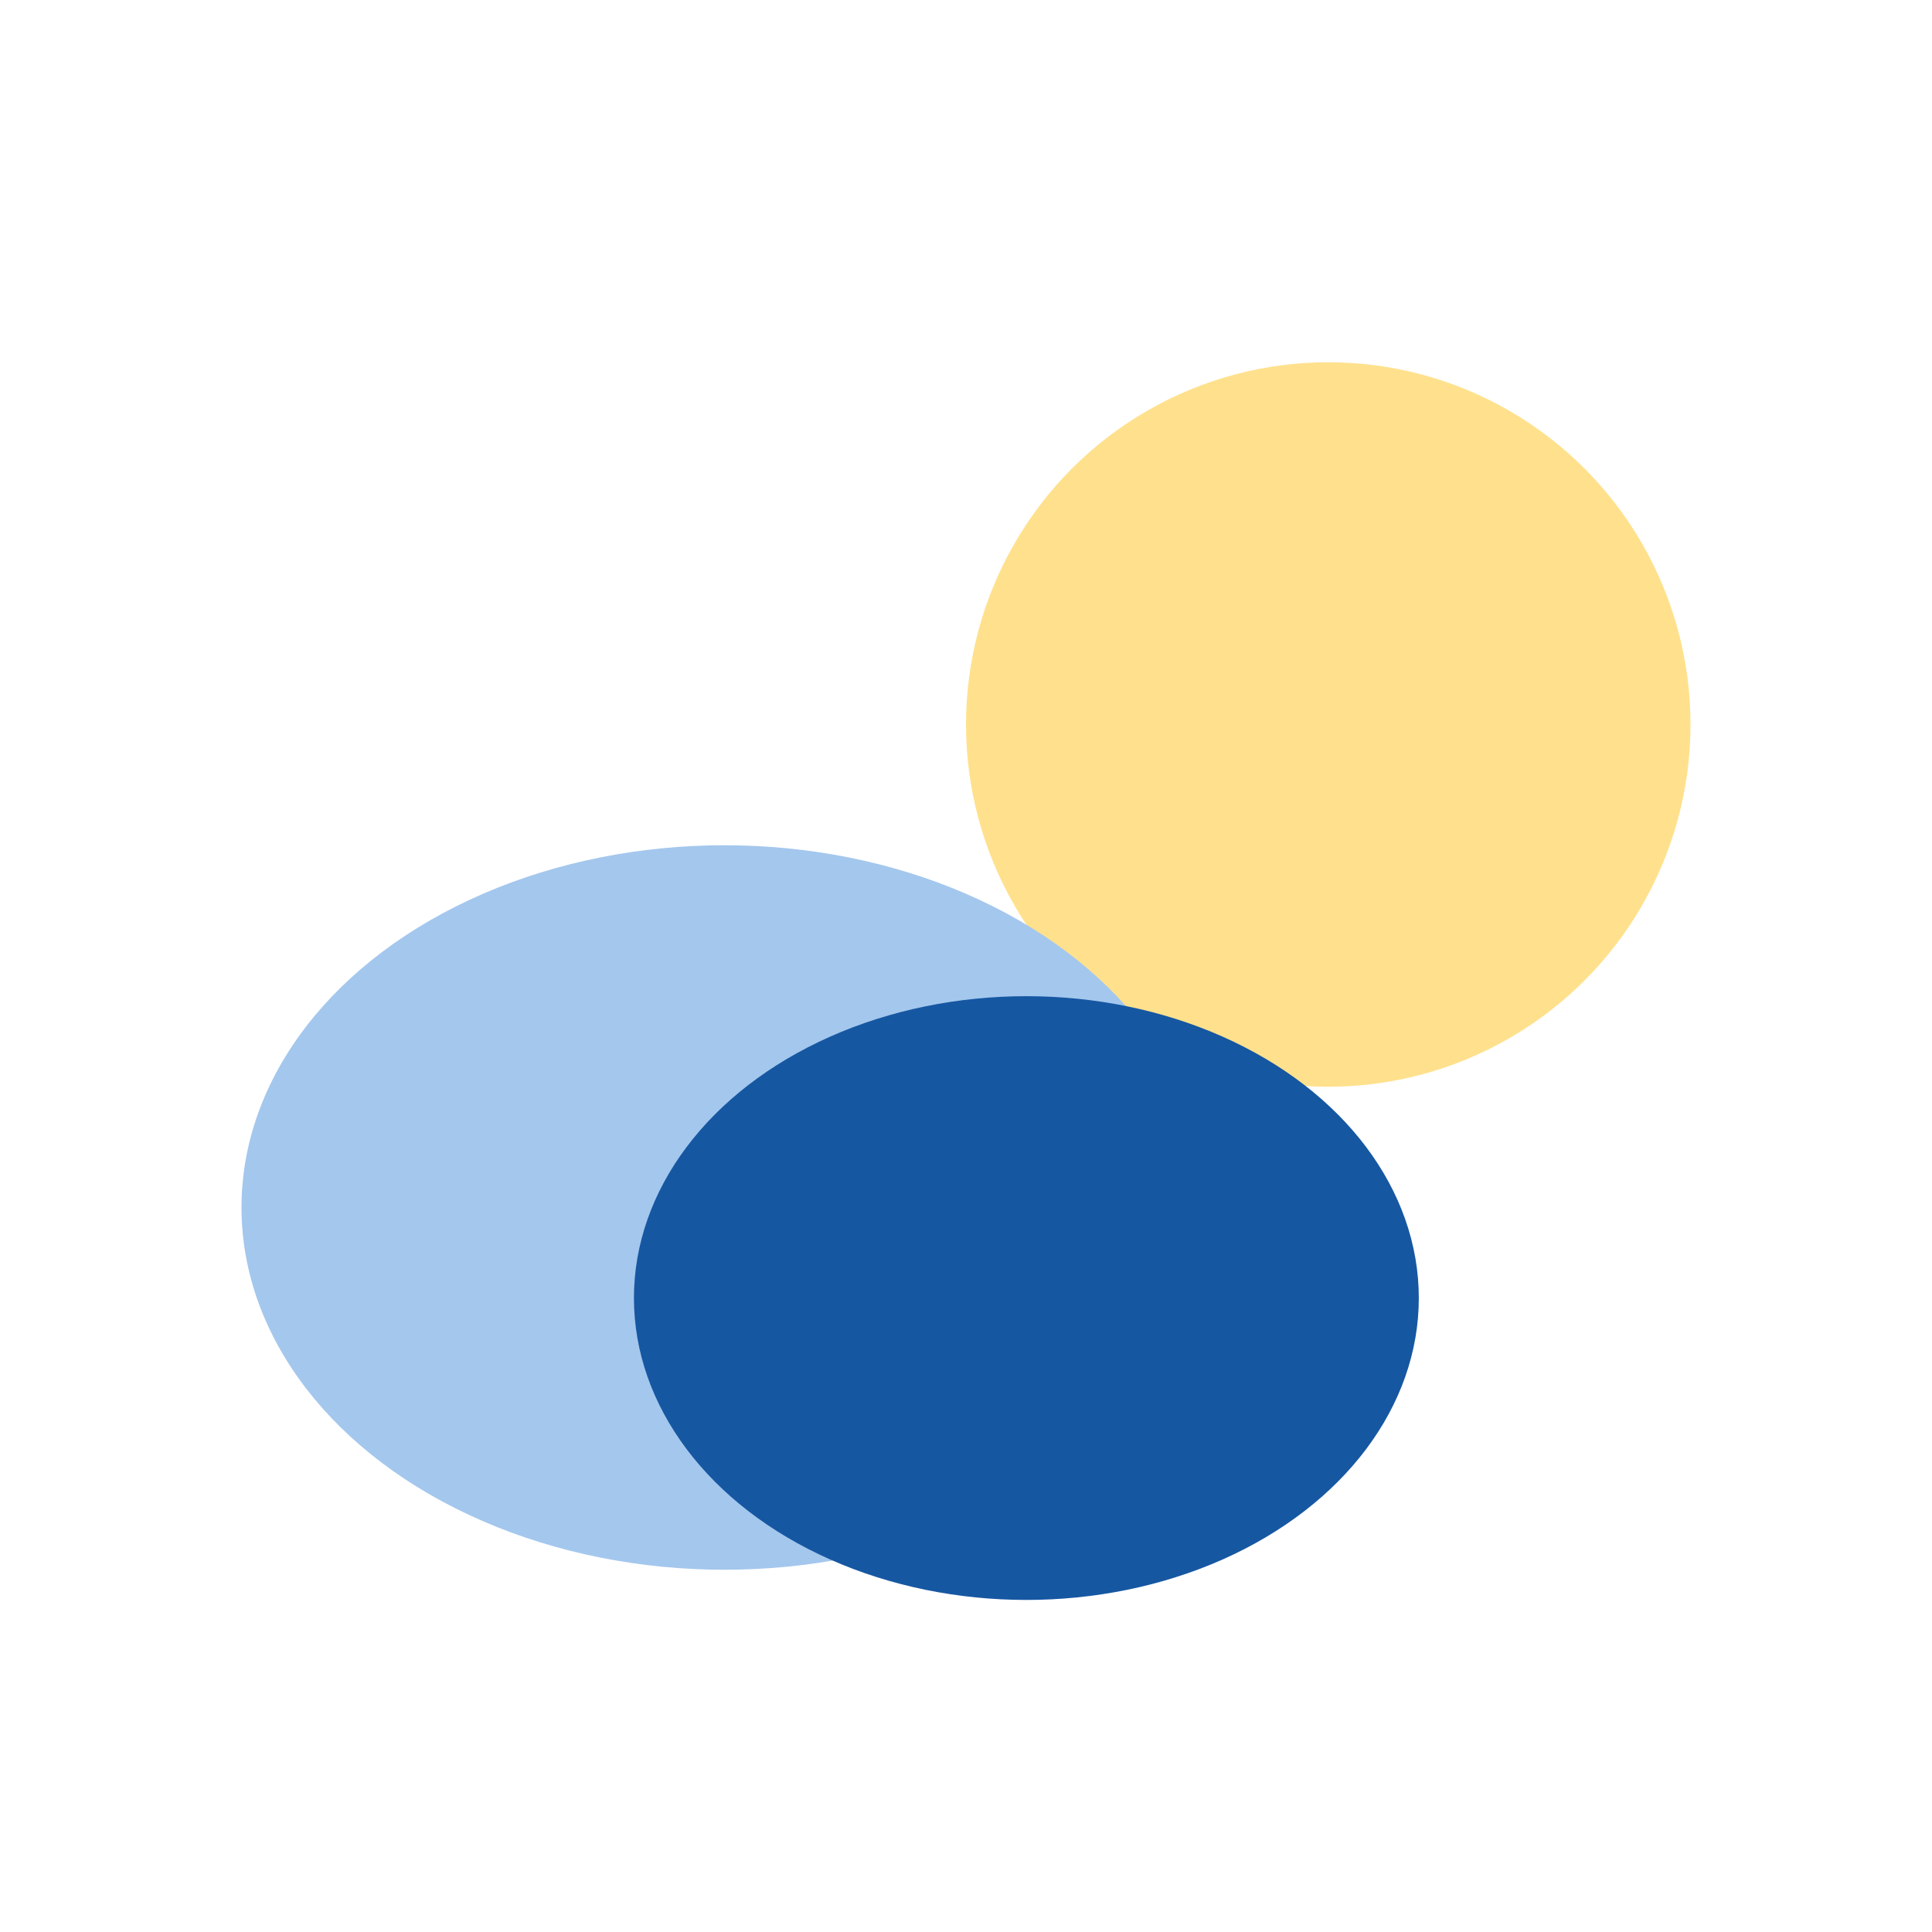
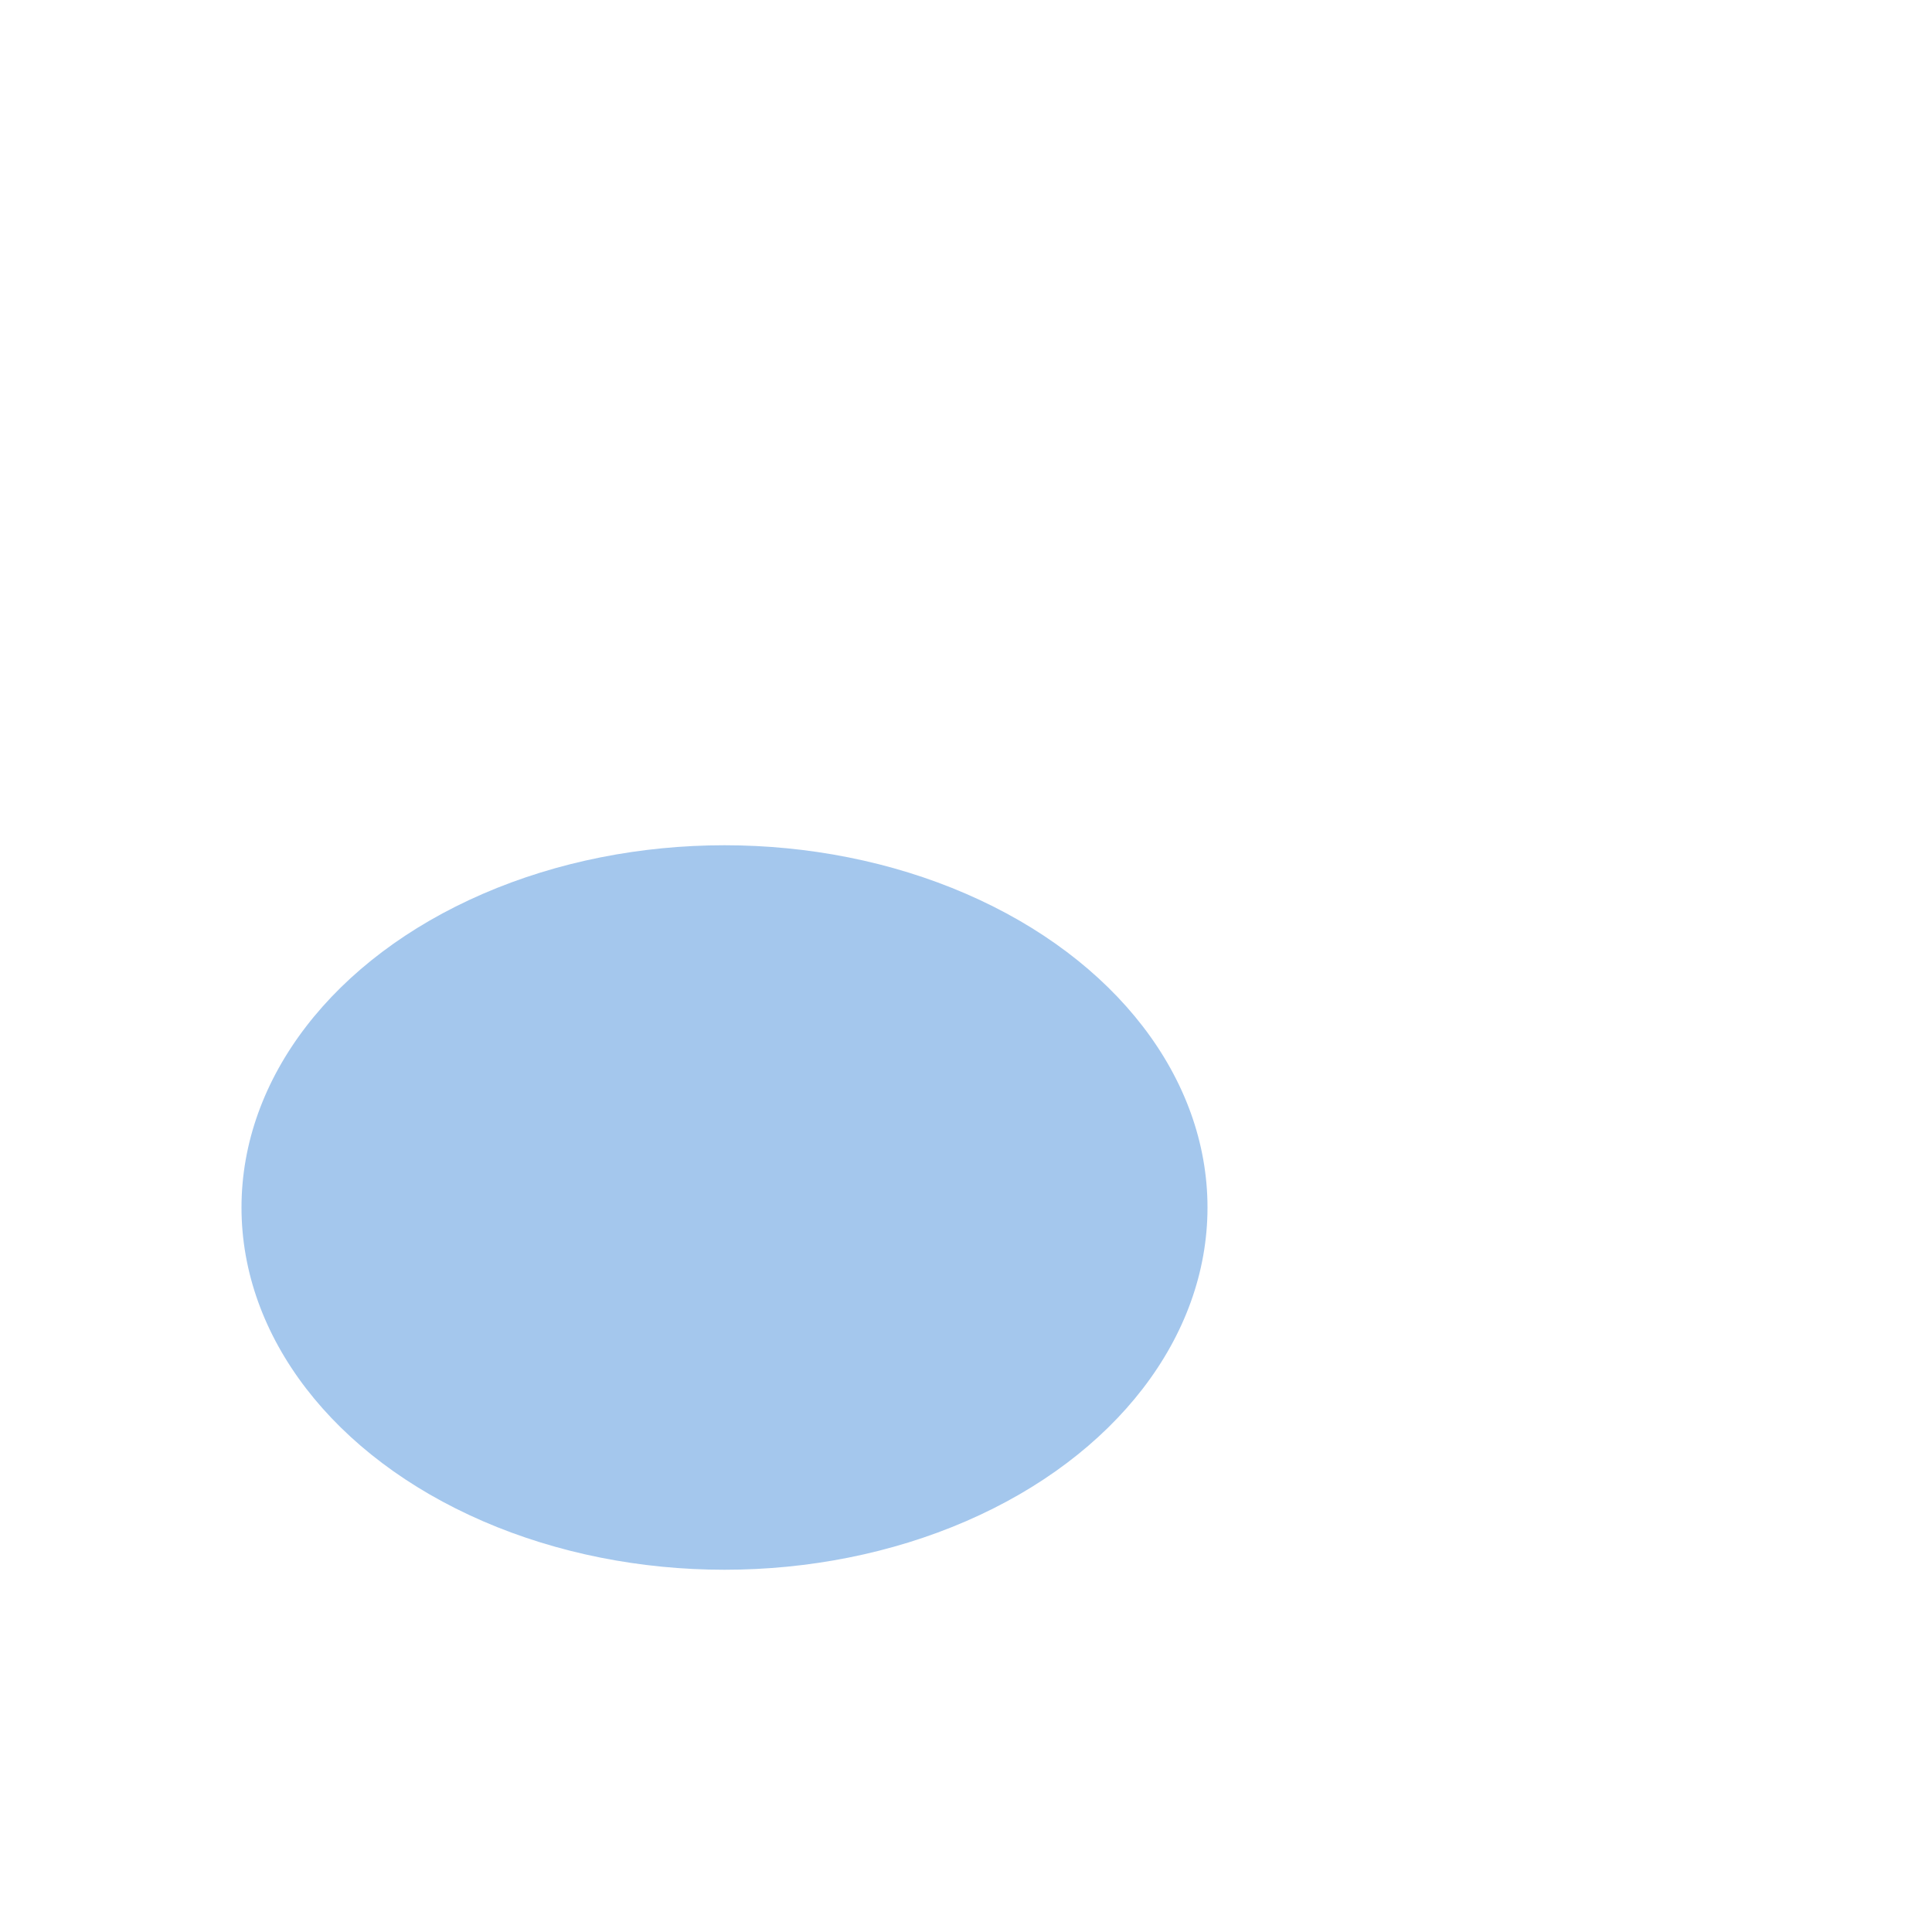
<svg xmlns="http://www.w3.org/2000/svg" width="32" height="32" viewBox="0 0 32 32">
-   <circle cx="22" cy="12" r="6" fill="#FFE18D" />
  <ellipse cx="12" cy="20" rx="8" ry="6" fill="#A4C7ED" />
-   <ellipse cx="17" cy="21.5" rx="6.5" ry="5" fill="#1657A2" />
</svg>